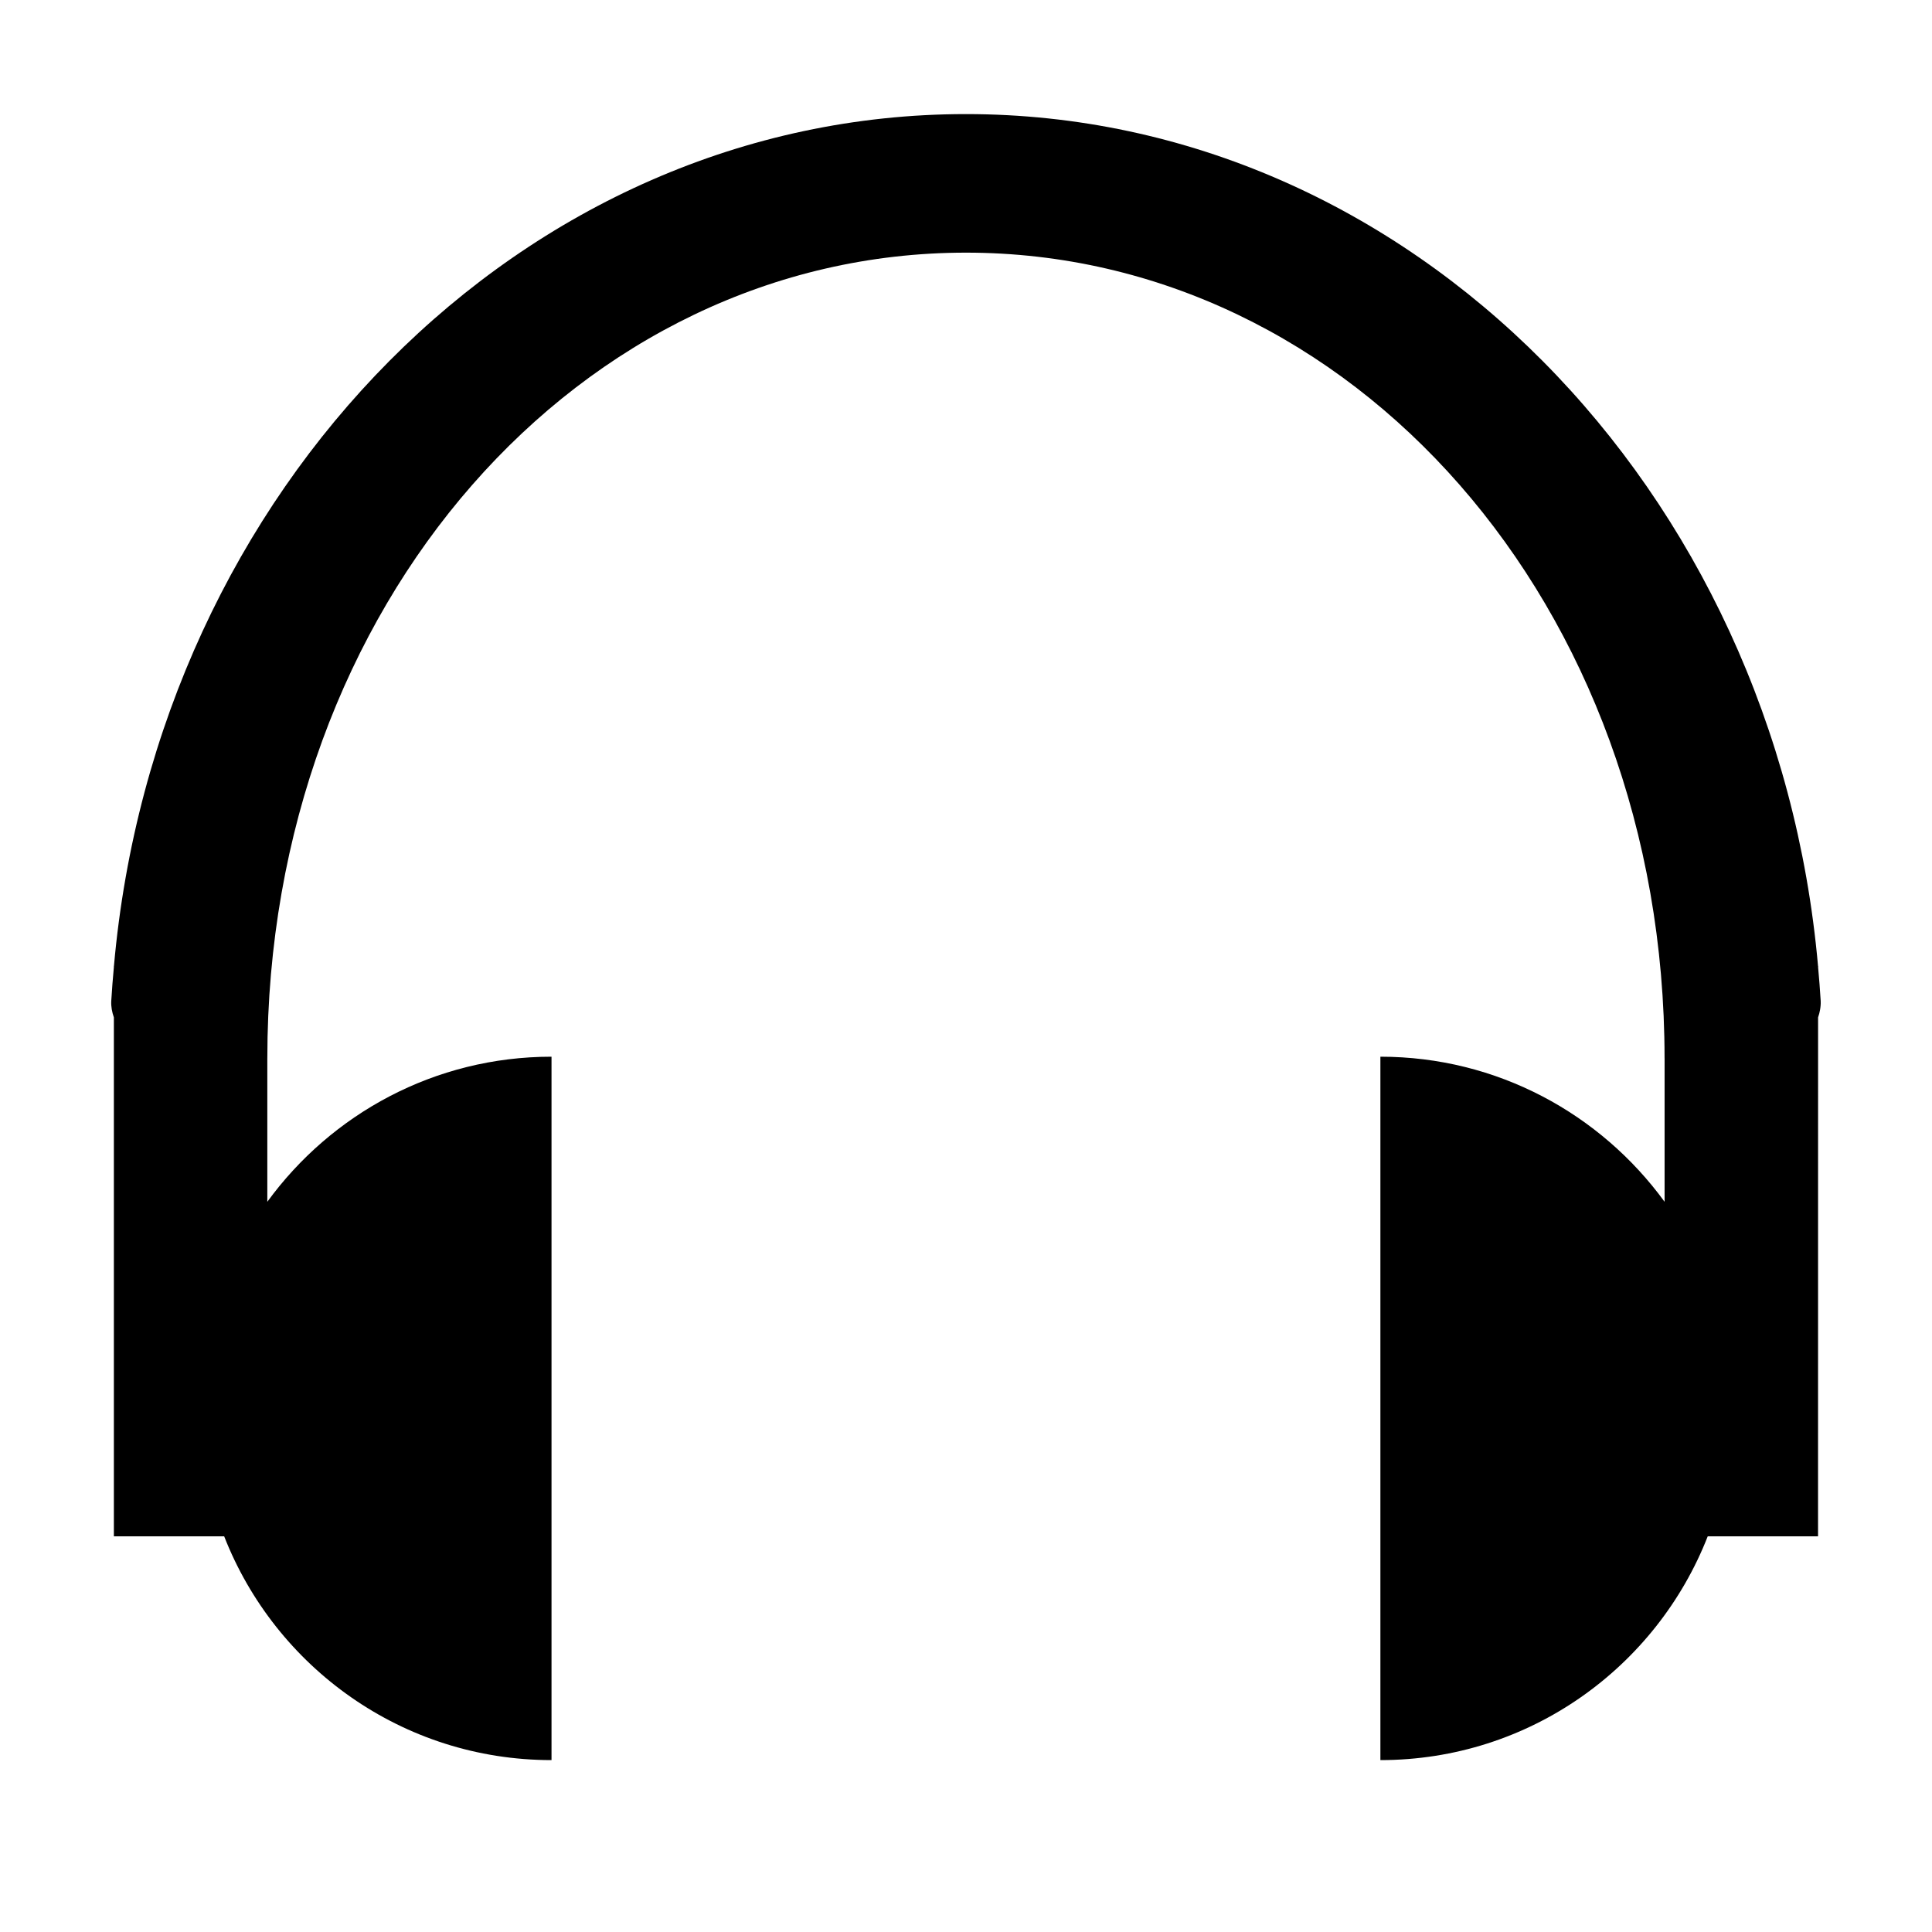
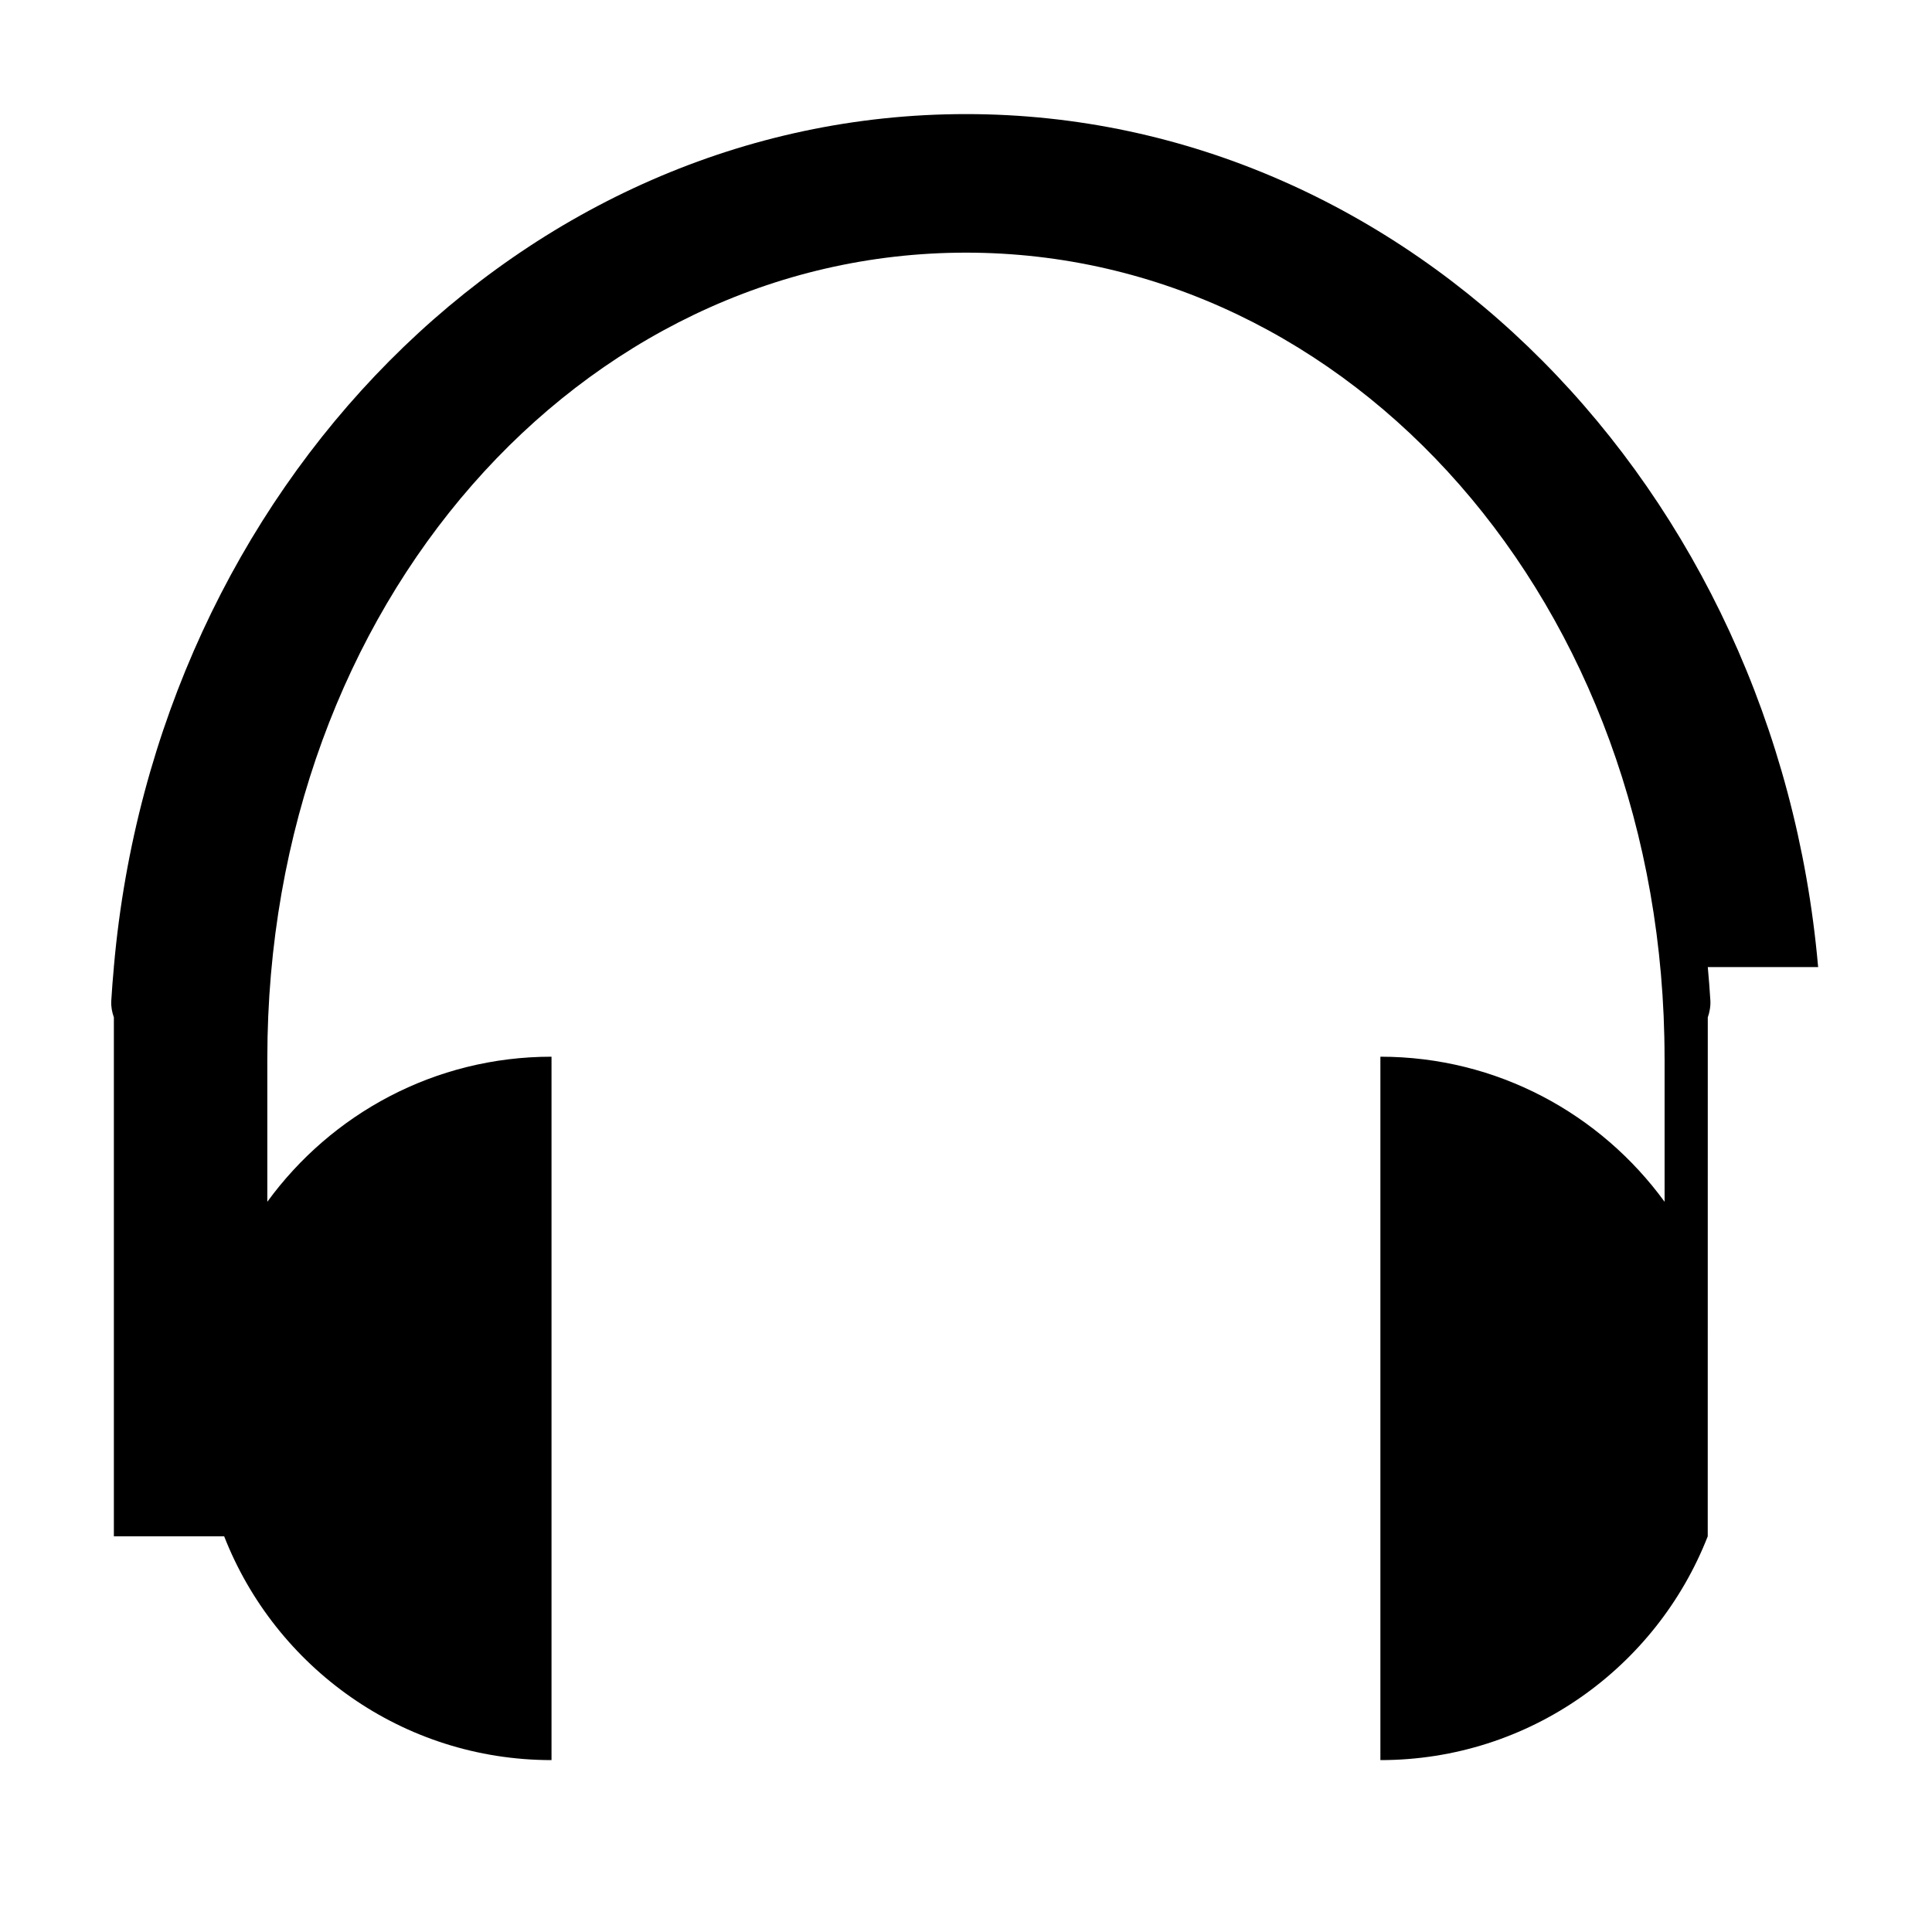
<svg xmlns="http://www.w3.org/2000/svg" fill="#000000" width="800px" height="800px" version="1.1" viewBox="144 144 512 512">
-   <path d="m625.82 400.29v-0.285h-0.023c-11.191-126.54-108.16-225.77-225.8-225.77-117.64 0-214.61 99.234-225.8 225.77h-0.02v0.289c-0.262 2.977-0.523 5.953-0.691 8.961-0.086 1.543 0.211 2.984 0.691 4.367v137.52h29.23c13.574 34.691 47.254 59.305 86.75 59.305v-186.41c-30.988 0-58.367 15.184-75.316 38.449v-38.031h0.004c0-120.5 83.055-213.5 185.14-213.5 102.09 0 185.14 93 185.14 213.5h0.008v38.031c-16.949-23.266-44.324-38.449-75.316-38.449v186.41c39.5 0 73.18-24.609 86.75-59.305h29.23l0.012-137.52c0.004-0.016 0.004-0.031 0.012-0.047 0.211-0.629 0.402-1.266 0.504-1.926 0.141-0.777 0.215-1.57 0.176-2.398-0.168-3.008-0.43-5.988-0.691-8.965z" />
+   <path d="m625.82 400.29v-0.285h-0.023c-11.191-126.54-108.16-225.77-225.8-225.77-117.64 0-214.61 99.234-225.8 225.77h-0.02v0.289c-0.262 2.977-0.523 5.953-0.691 8.961-0.086 1.543 0.211 2.984 0.691 4.367v137.52h29.23c13.574 34.691 47.254 59.305 86.75 59.305v-186.41c-30.988 0-58.367 15.184-75.316 38.449v-38.031h0.004c0-120.5 83.055-213.5 185.14-213.5 102.09 0 185.14 93 185.14 213.5h0.008v38.031c-16.949-23.266-44.324-38.449-75.316-38.449v186.41c39.5 0 73.18-24.609 86.75-59.305l0.012-137.52c0.004-0.016 0.004-0.031 0.012-0.047 0.211-0.629 0.402-1.266 0.504-1.926 0.141-0.777 0.215-1.57 0.176-2.398-0.168-3.008-0.43-5.988-0.691-8.965z" />
</svg>